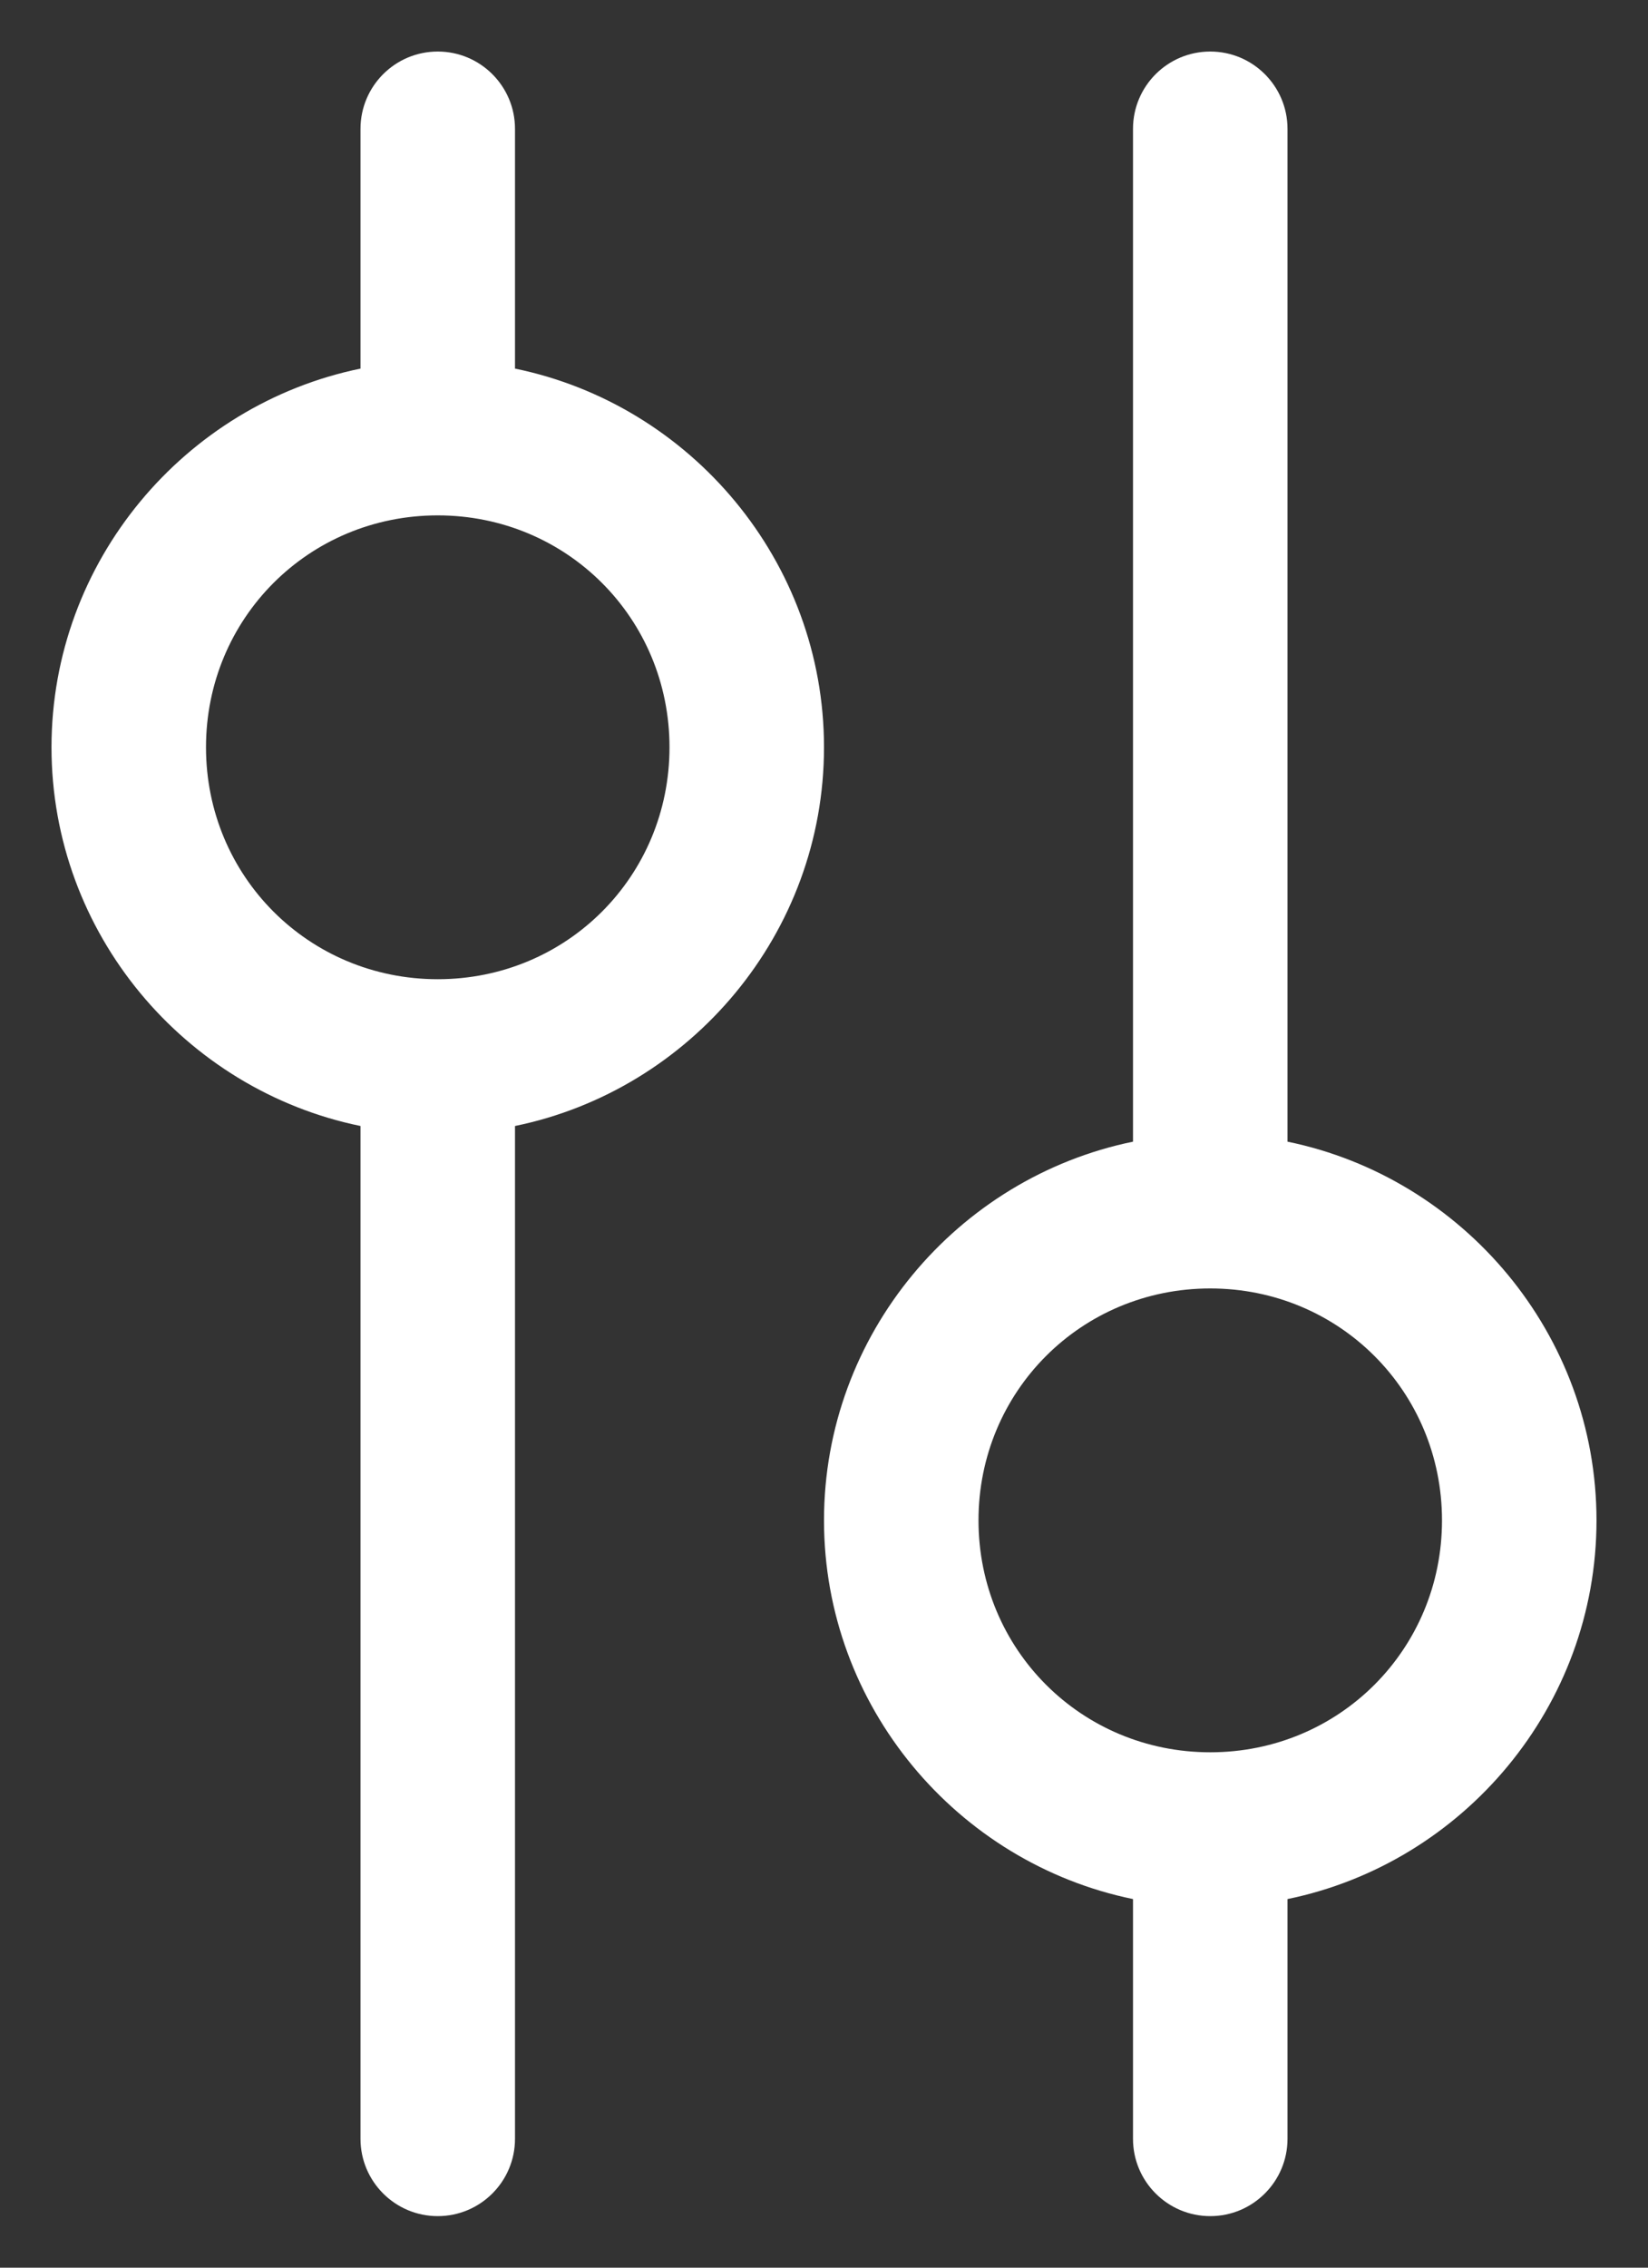
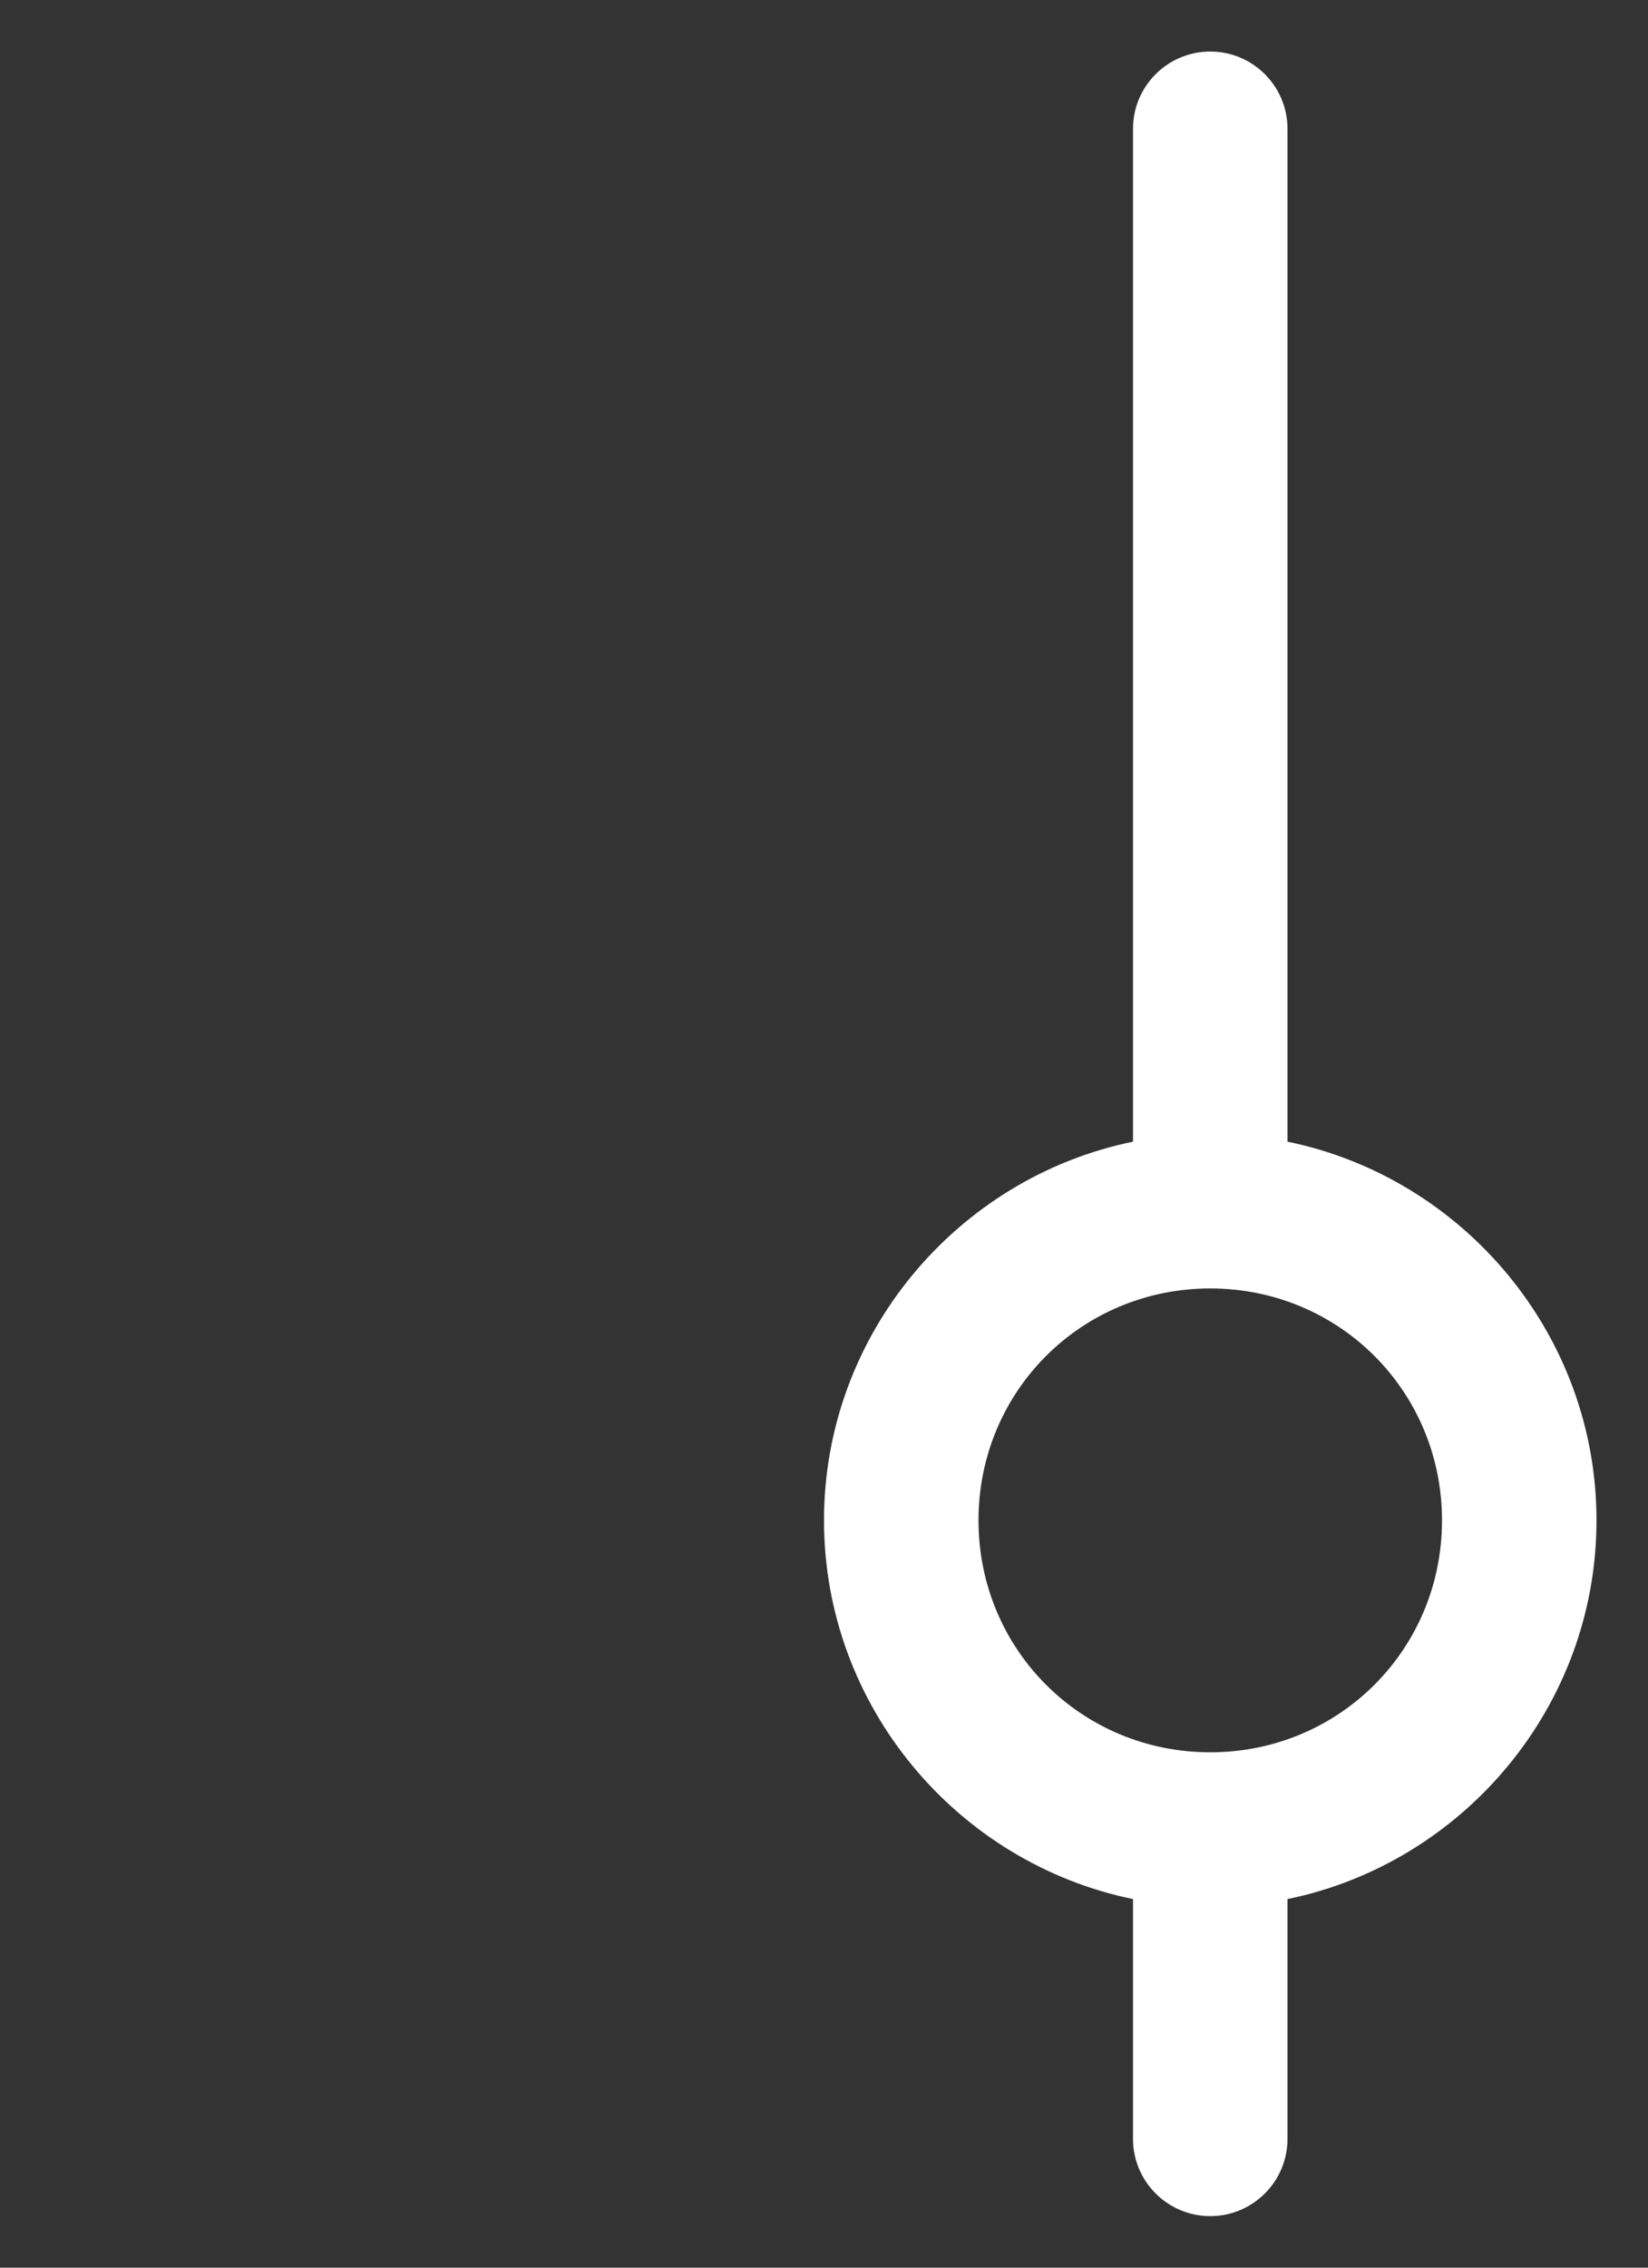
<svg xmlns="http://www.w3.org/2000/svg" width="16" height="22" viewBox="0 0 16 22" fill="none">
  <rect x="0" y="0" width="16" height="22" fill="#333333" stroke="none" />
-   <path fill-rule="evenodd" clip-rule="evenodd" d="M0.5 7.25C0.5 9.055 1.794 10.574 3.5 10.924L3.5 20.75C3.5 21.164 3.836 21.5 4.25 21.5C4.664 21.5 5 21.164 5 20.75L5 10.924C6.706 10.574 8 9.055 8 7.25C8 5.445 6.706 3.926 5 3.576L5 1.25C5 0.836 4.664 0.5 4.25 0.5C3.836 0.5 3.5 0.836 3.5 1.25L3.5 3.576C1.794 3.926 0.5 5.445 0.5 7.25ZM2 7.25C2 5.998 2.998 5 4.25 5C5.502 5 6.5 5.998 6.5 7.25C6.5 8.502 5.502 9.5 4.25 9.5C2.998 9.5 2 8.502 2 7.25Z" fill="white" />
  <path fill-rule="evenodd" clip-rule="evenodd" d="M8 14.75C8 16.555 9.294 18.074 11 18.424L11 20.75C11 21.164 11.336 21.5 11.75 21.5C12.164 21.5 12.5 21.164 12.5 20.75L12.5 18.424C14.206 18.074 15.5 16.555 15.5 14.75C15.5 12.945 14.206 11.426 12.5 11.076L12.5 1.25C12.5 0.836 12.164 0.5 11.75 0.5C11.336 0.5 11 0.836 11 1.25L11 11.076C9.294 11.426 8 12.945 8 14.75ZM9.5 14.75C9.5 13.498 10.498 12.5 11.75 12.5C13.002 12.5 14 13.498 14 14.75C14 16.002 13.002 17 11.75 17C10.498 17 9.5 16.002 9.5 14.75Z" fill="white" />
</svg>